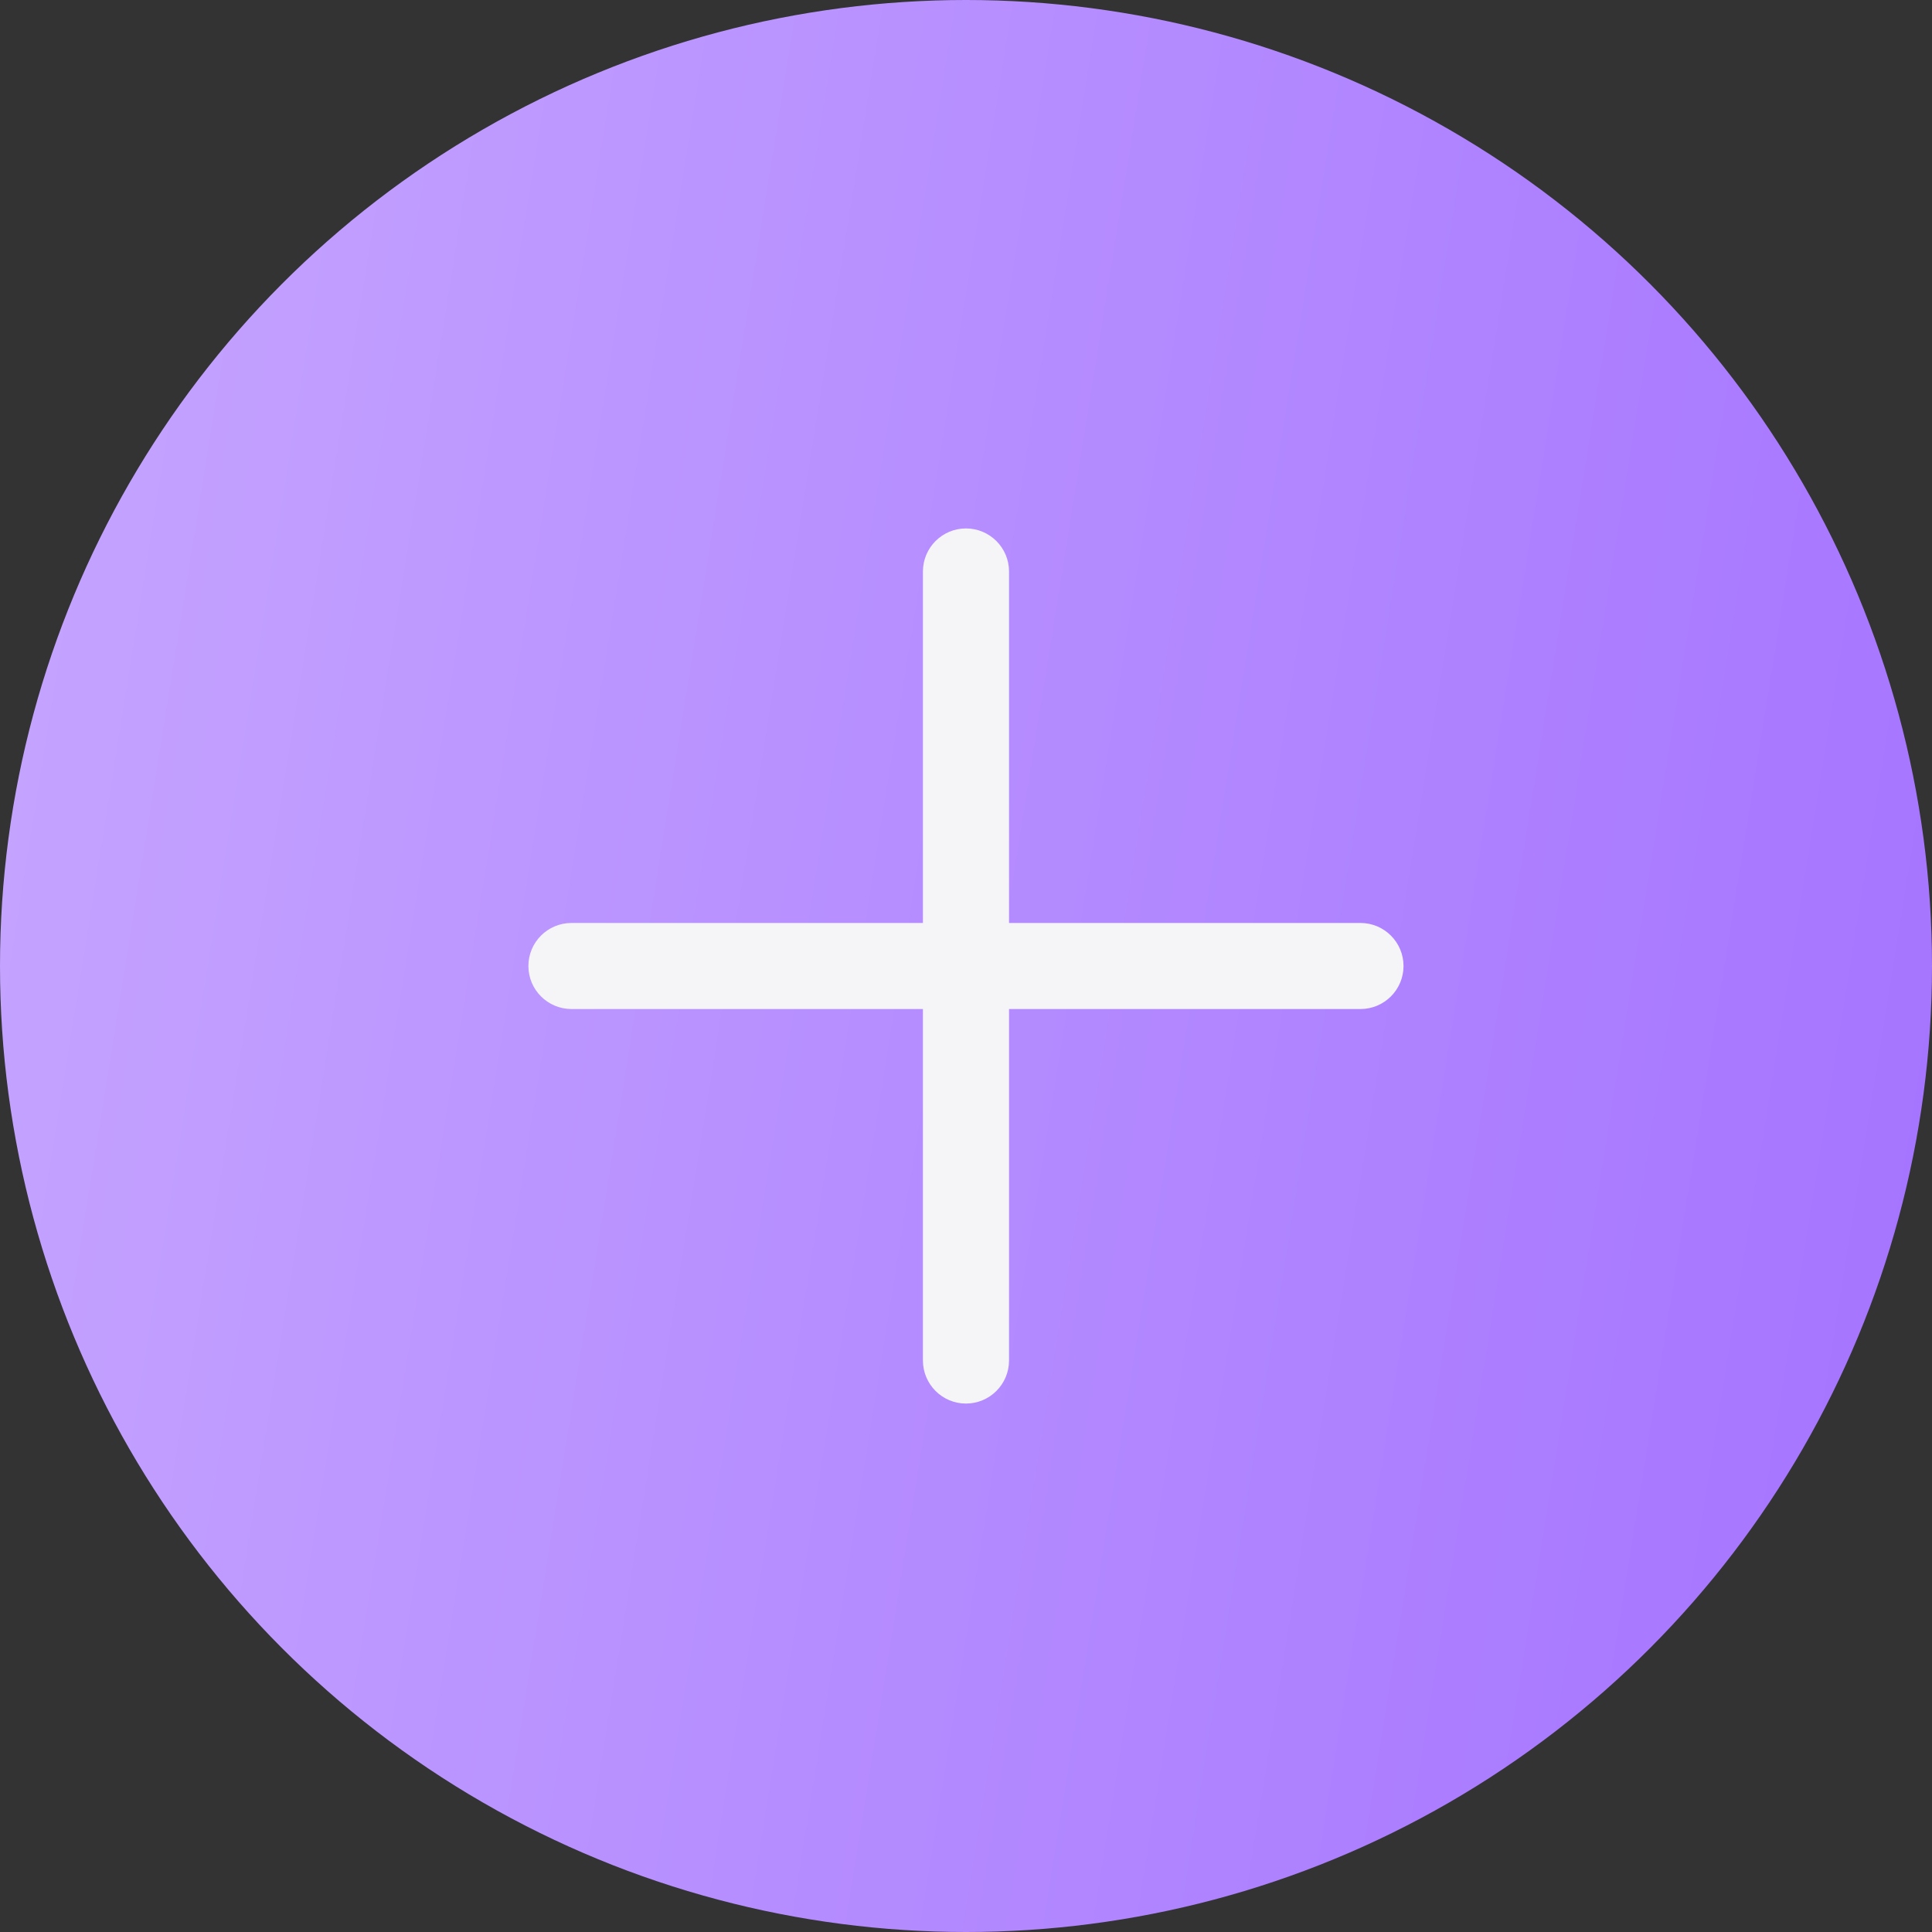
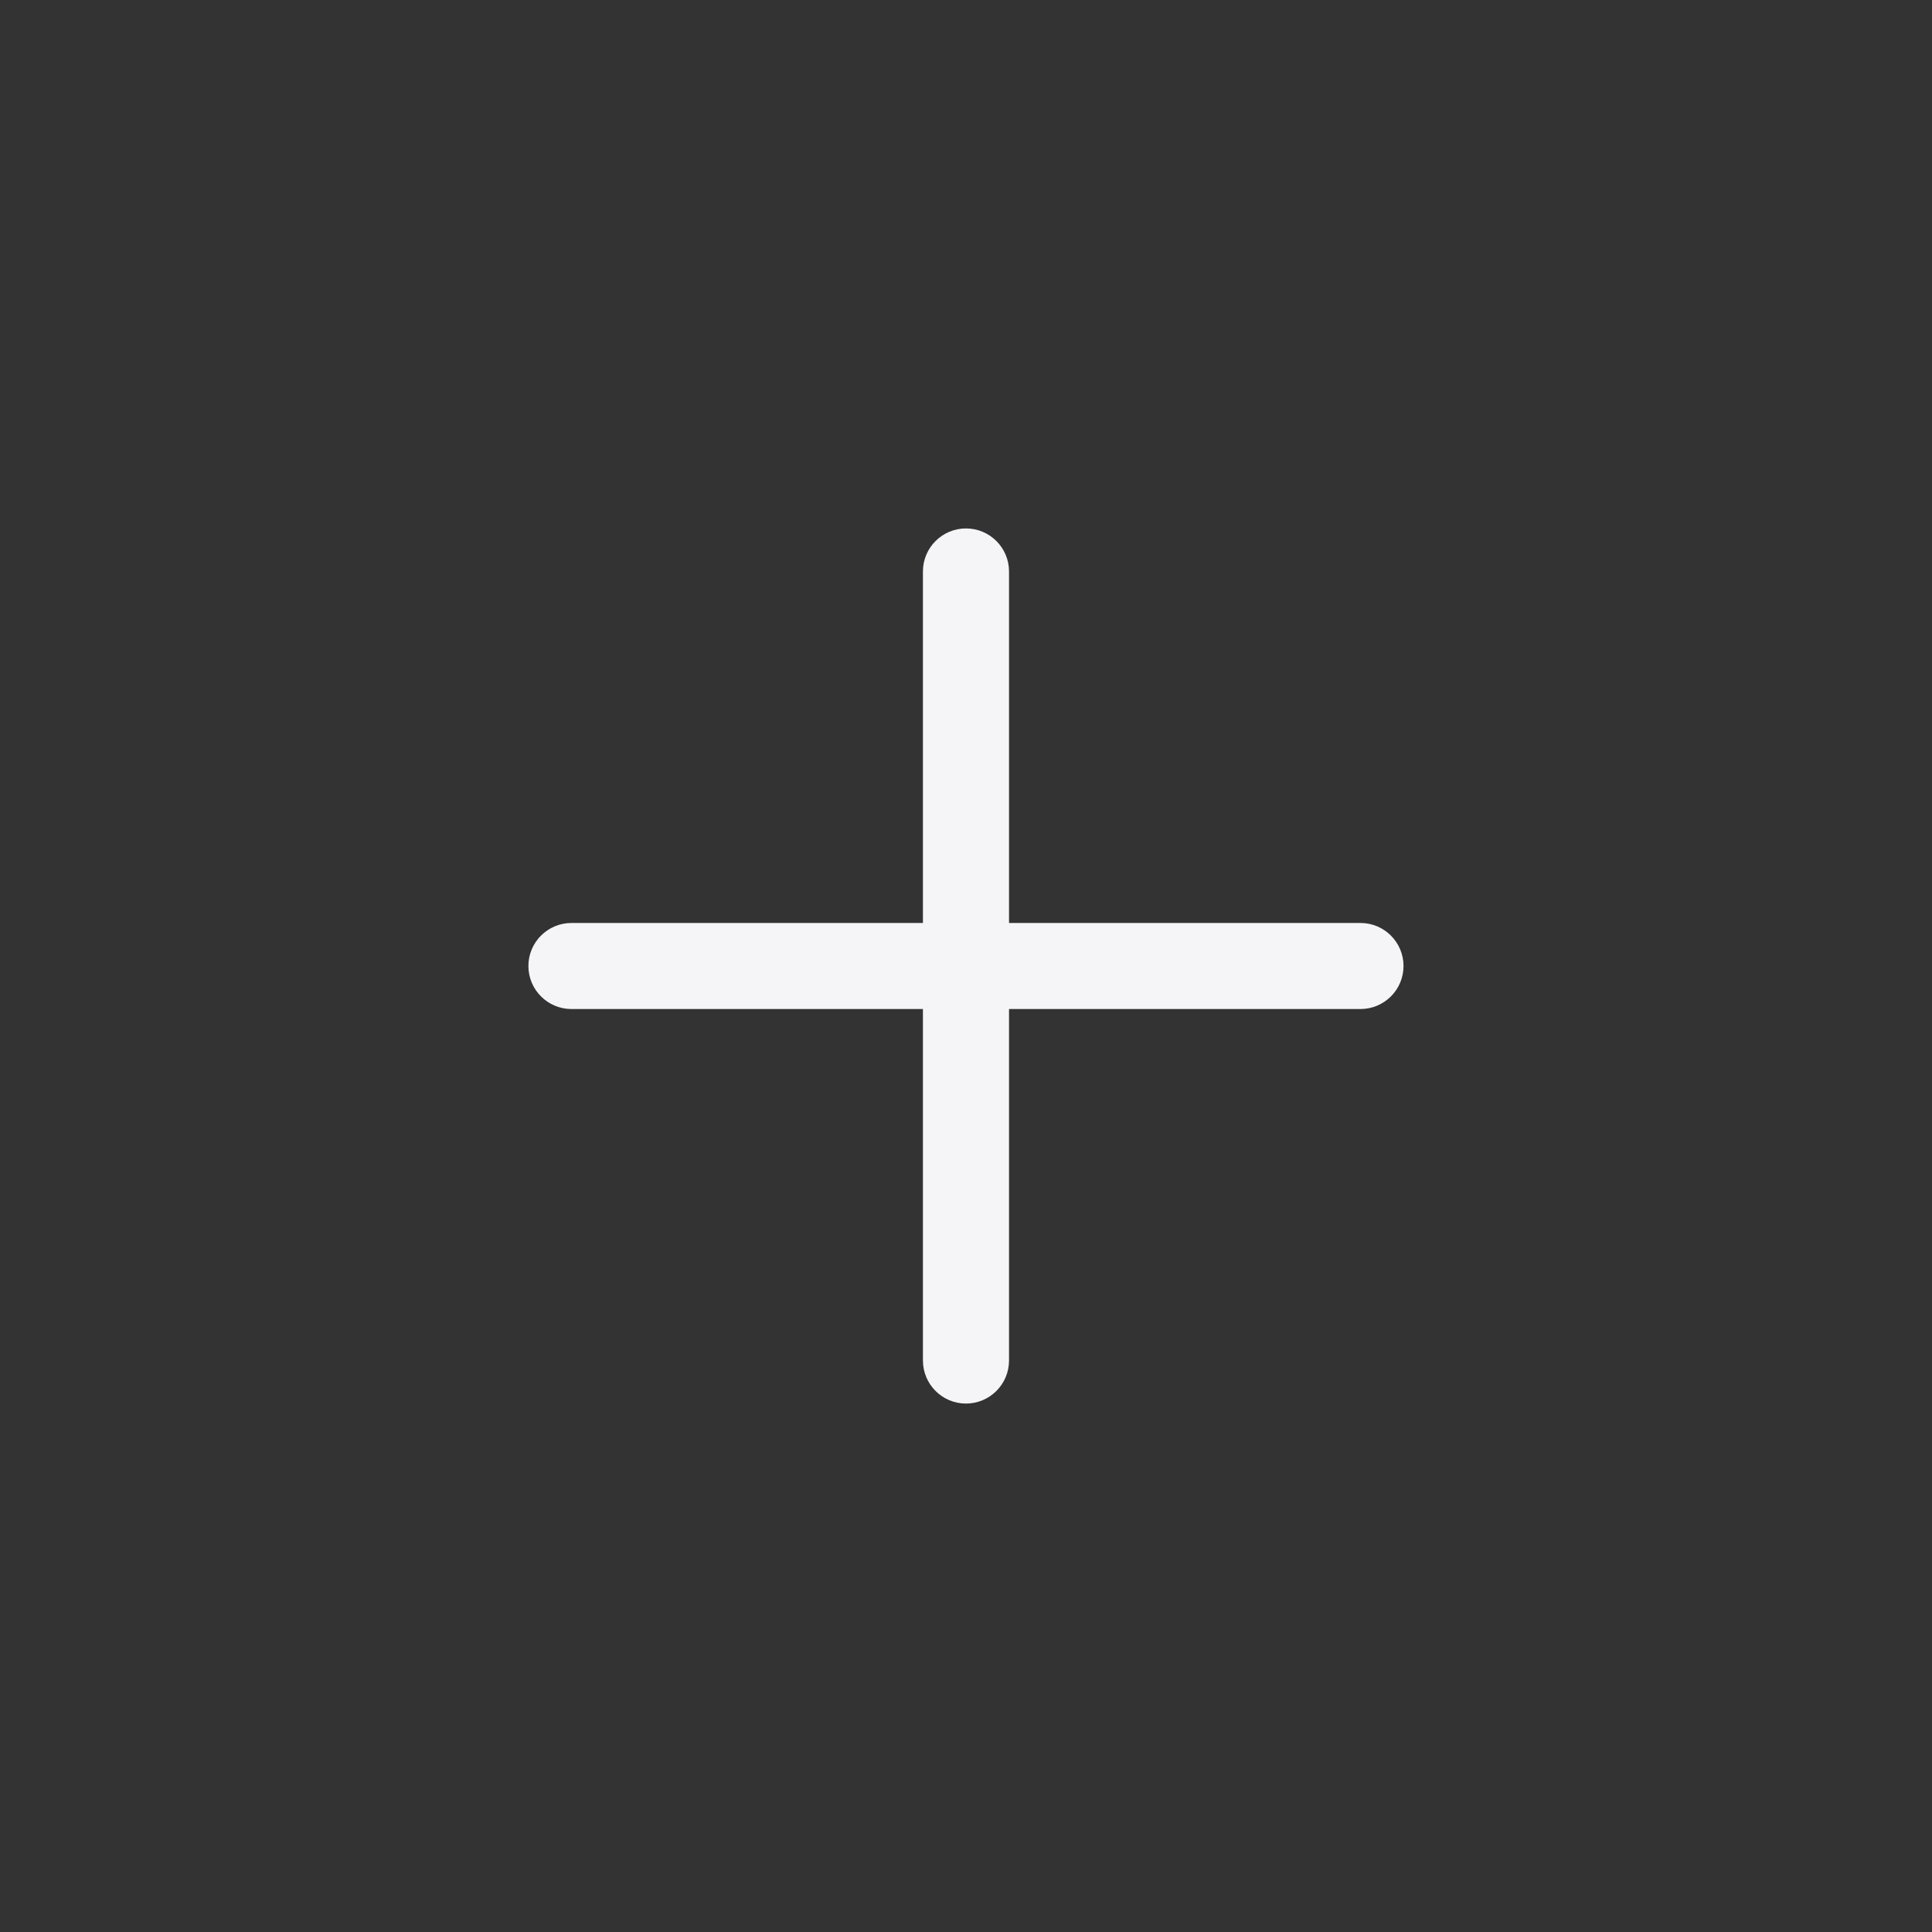
<svg xmlns="http://www.w3.org/2000/svg" width="48" height="48" viewBox="0 0 48 48" fill="none">
  <rect x="0" y="0" width="48" height="48" fill="#333333" stroke="none" />
-   <circle cx="24" cy="24" r="24" fill="url(#paint0_linear_414_937)" />
  <path d="M14.198 22.931C13.607 22.931 13.128 23.41 13.128 24C13.128 24.59 13.607 25.069 14.198 25.069L22.93 25.069L22.93 33.801C22.93 34.392 23.409 34.871 23.999 34.871C24.59 34.871 25.069 34.392 25.069 33.801L25.069 25.069L33.801 25.069C34.391 25.069 34.87 24.59 34.87 24C34.87 23.41 34.391 22.931 33.801 22.931L25.069 22.931L25.069 14.198C25.069 13.608 24.59 13.129 23.999 13.129C23.409 13.129 22.93 13.608 22.93 14.198L22.93 22.931L14.198 22.931Z" fill="#F5F5F8" />
  <defs>
    <linearGradient id="paint0_linear_414_937" x1="8.331" y1="-51.976" x2="62.63" y2="-43.272" gradientUnits="userSpaceOnUse">
      <stop stop-color="#C6A6FF" />
      <stop offset="1" stop-color="#A472FF" />
    </linearGradient>
  </defs>
</svg>